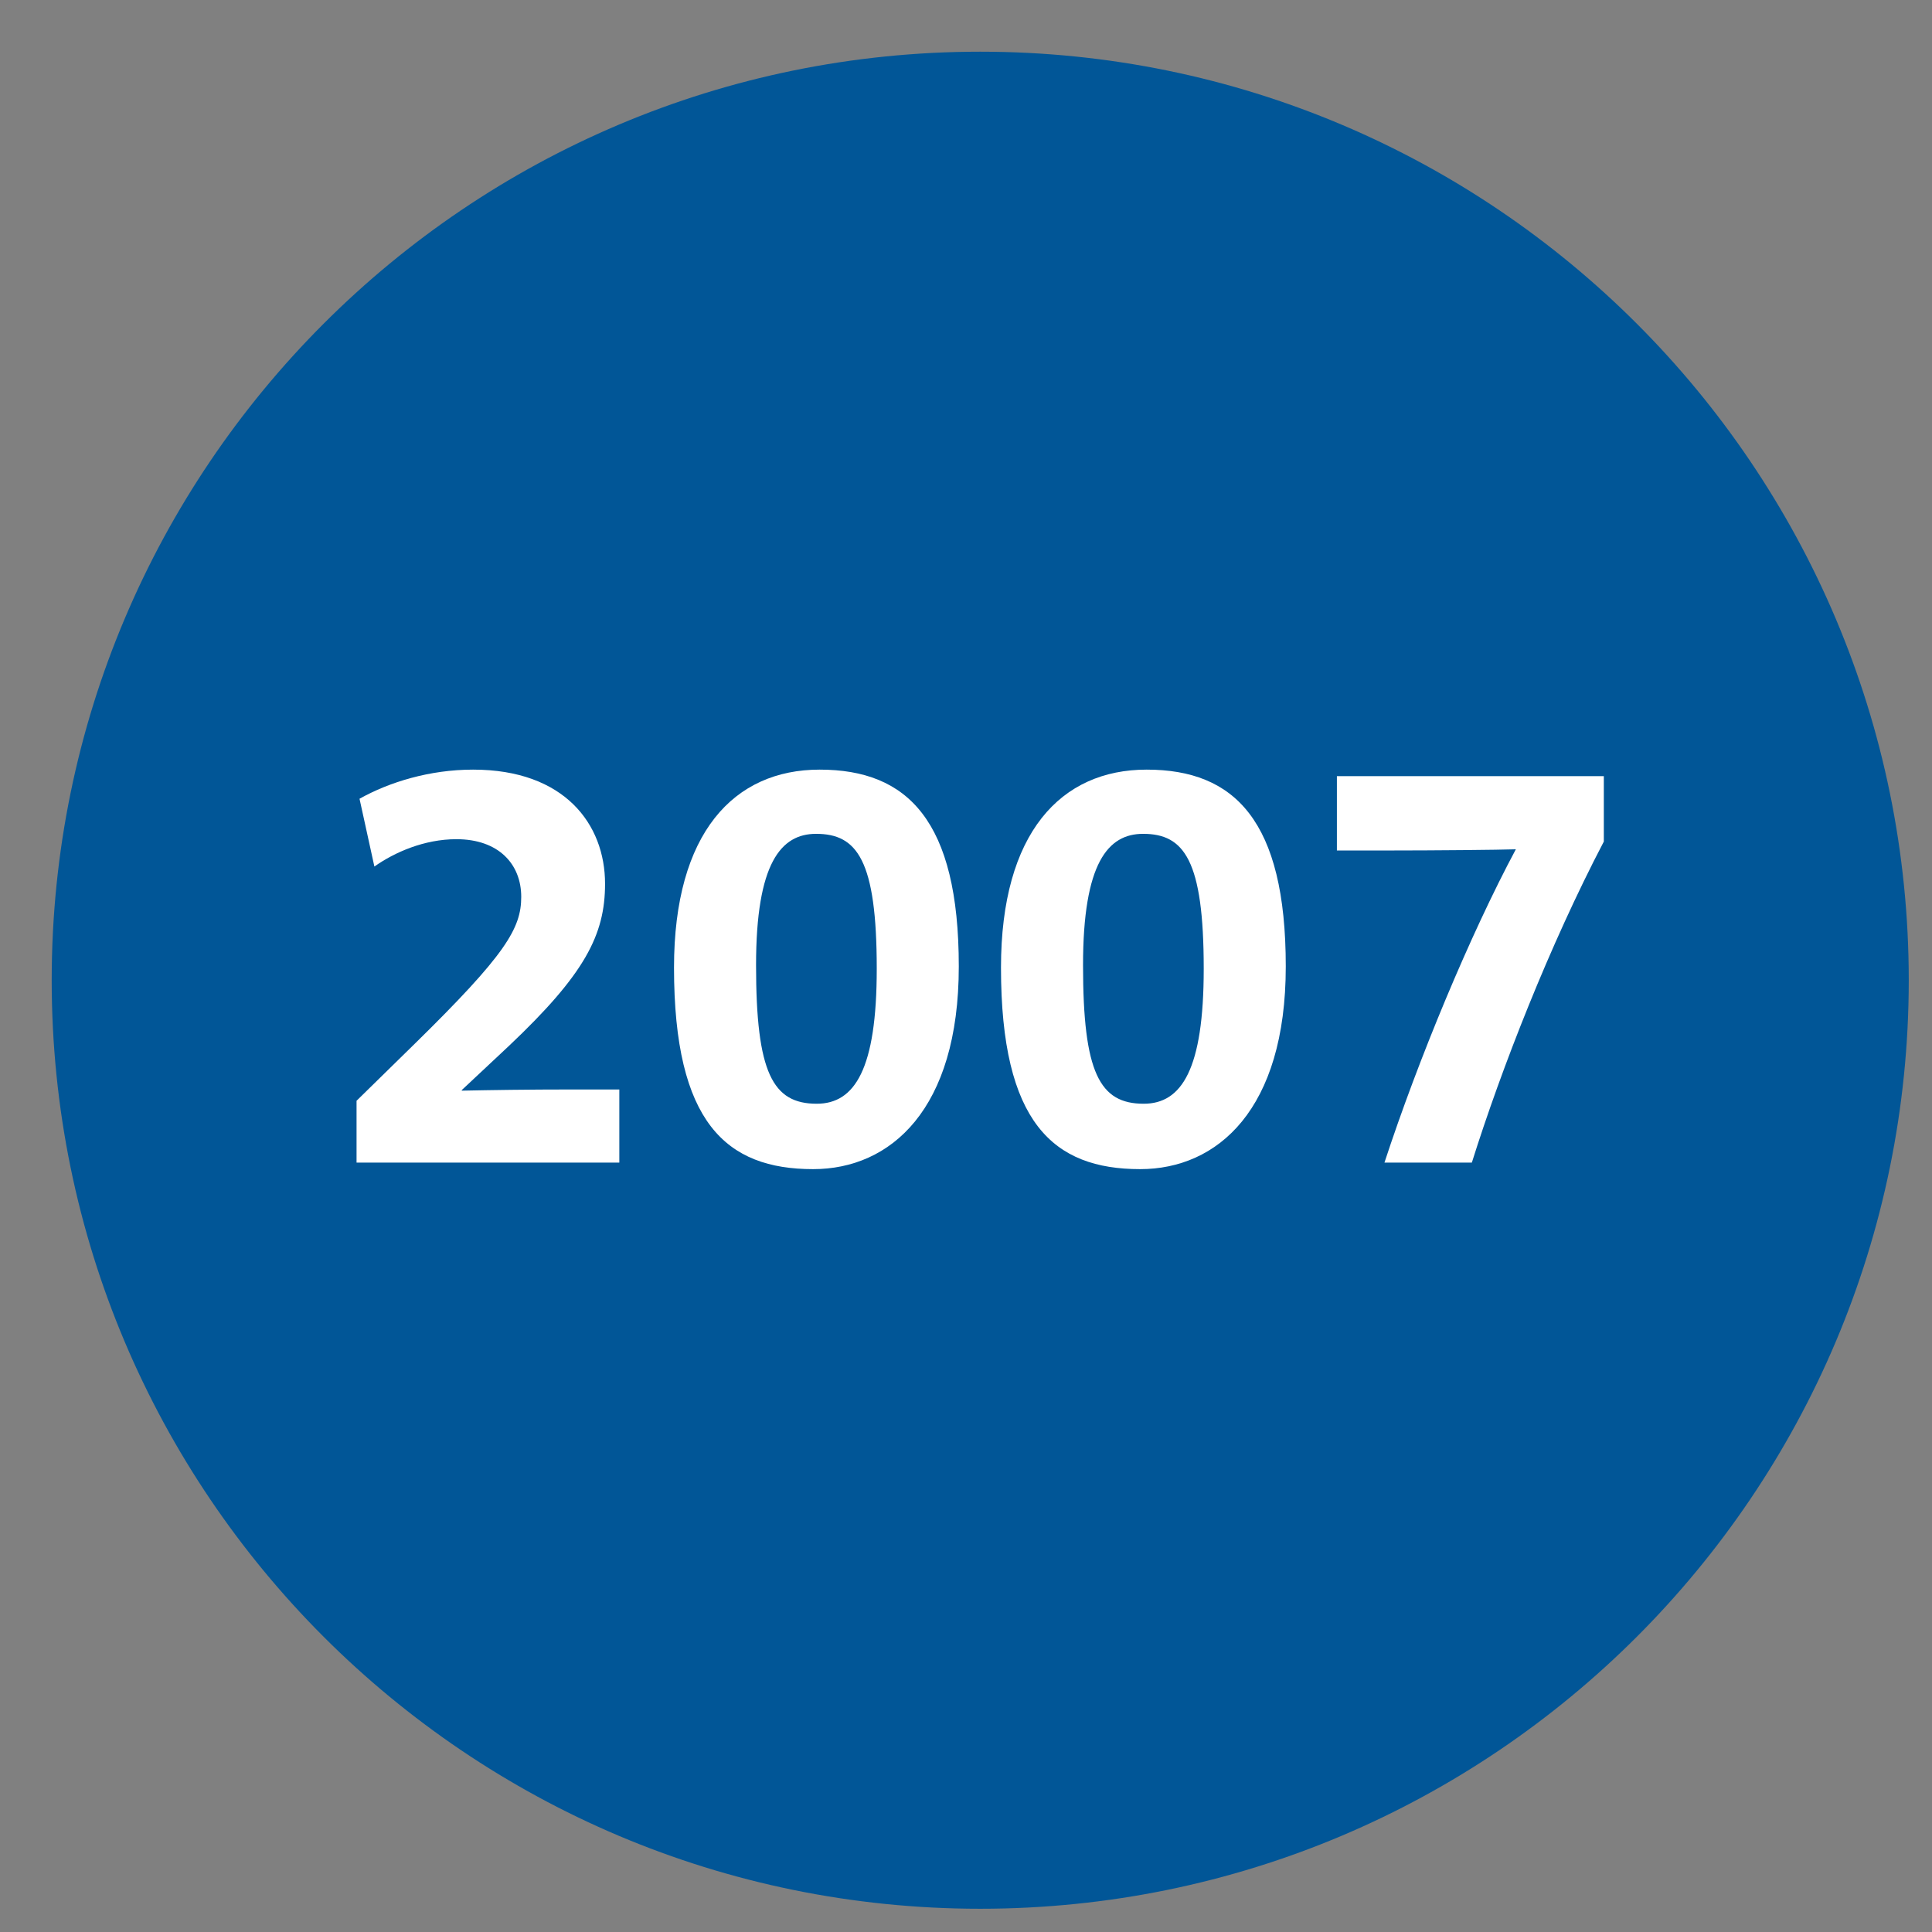
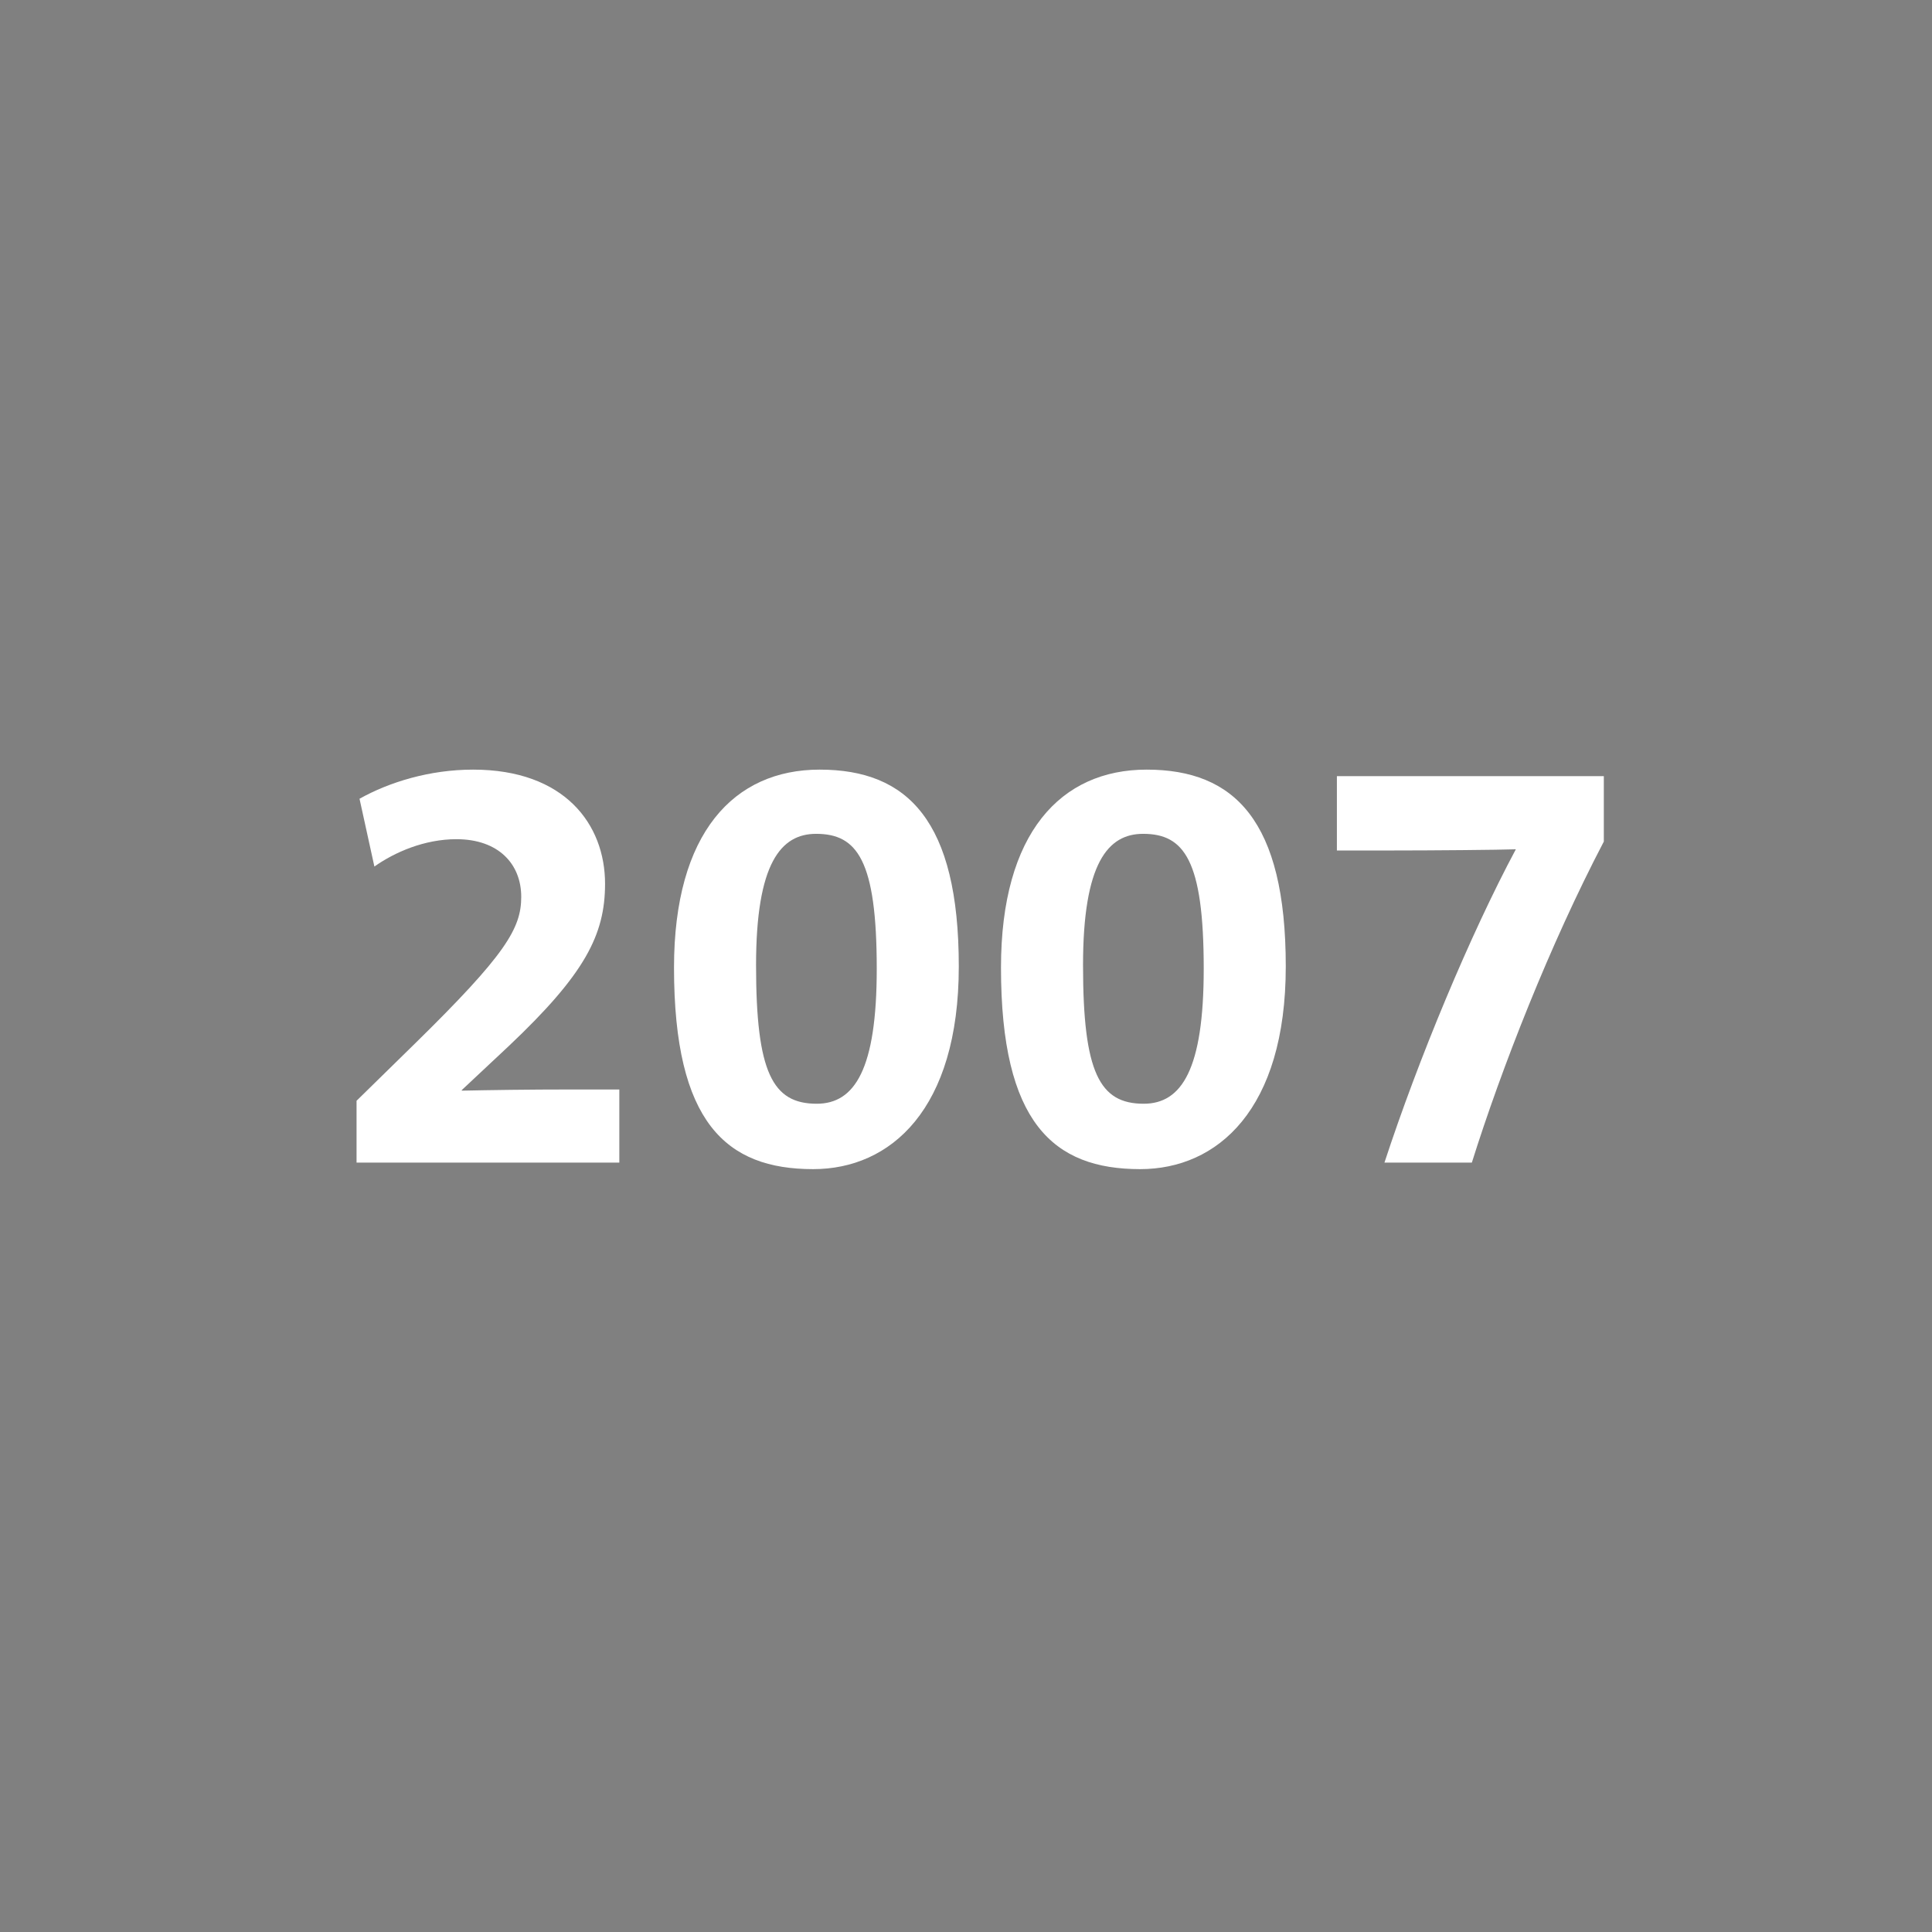
<svg xmlns="http://www.w3.org/2000/svg" width="1200" zoomAndPan="magnify" viewBox="0 0 900 900" height="1200" preserveAspectRatio="xMidYMid meet" version="1.0">
  <rect x="0" y="0" width="900" height="900" fill="#808080" stroke="none" />
  <defs>
    <g />
    <clipPath id="2f6791b1ca">
      <path d="M 24.082 24.082 L 889.172 24.082 L 889.172 889.172 L 24.082 889.172 Z M 24.082 24.082 " clip-rule="nonzero" />
    </clipPath>
    <clipPath id="0b56075a44">
-       <path d="M 456.629 24.082 C 217.742 24.082 24.082 217.742 24.082 456.629 C 24.082 695.516 217.742 889.172 456.629 889.172 C 695.516 889.172 889.172 695.516 889.172 456.629 C 889.172 217.742 695.516 24.082 456.629 24.082 Z M 456.629 24.082 " clip-rule="nonzero" />
-     </clipPath>
+       </clipPath>
  </defs>
  <g clip-path="url(#2f6791b1ca)">
    <g clip-path="url(#0b56075a44)">
      <path fill="#015697" d="M 24.082 24.082 L 889.172 24.082 L 889.172 889.172 L 24.082 889.172 Z M 24.082 24.082 " fill-opacity="1" fill-rule="nonzero" />
    </g>
  </g>
  <g fill="#ffffff" fill-opacity="1">
    <g transform="translate(151.97, 541.583)">
      <g>
        <path d="M 136.535 0 L 136.535 -34.062 L 114.379 -34.062 C 94.16 -34.062 76.16 -33.789 63.145 -33.512 L 63.145 -33.789 L 85.023 -54.281 C 120.473 -87.793 129.887 -106.07 129.887 -129.887 C 129.887 -157.582 111.055 -183.062 68.406 -183.062 C 48.188 -183.062 29.355 -177.246 15.508 -169.492 L 22.434 -137.918 C 31.848 -144.566 45.695 -150.656 60.652 -150.656 C 80.312 -150.656 90.84 -139.027 90.84 -123.793 C 90.84 -109.117 83.637 -96.93 41.266 -55.391 L 14.125 -28.801 L 14.125 0 Z M 136.535 0 " />
      </g>
    </g>
  </g>
  <g fill="#ffffff" fill-opacity="1">
    <g transform="translate(304.29, 541.583)">
      <g>
        <path d="M 142.352 -91.391 C 142.352 -159.242 118.531 -183.062 77.543 -183.062 C 37.664 -183.062 9.691 -153.703 9.691 -90.84 C 9.691 -18.555 34.062 3.047 74.5 3.047 C 110.5 3.047 142.352 -24.648 142.352 -91.391 Z M 104.133 -90.285 C 104.133 -43.48 93.883 -27.418 76.16 -27.418 C 55.664 -27.418 47.91 -41.82 47.91 -91.945 C 47.91 -139.582 59.543 -153.152 75.883 -153.152 C 94.992 -153.152 104.133 -140.965 104.133 -90.285 Z M 104.133 -90.285 " />
      </g>
    </g>
  </g>
  <g fill="#ffffff" fill-opacity="1">
    <g transform="translate(456.609, 541.583)">
      <g>
        <path d="M 142.352 -91.391 C 142.352 -159.242 118.531 -183.062 77.543 -183.062 C 37.664 -183.062 9.691 -153.703 9.691 -90.84 C 9.691 -18.555 34.062 3.047 74.5 3.047 C 110.5 3.047 142.352 -24.648 142.352 -91.391 Z M 104.133 -90.285 C 104.133 -43.48 93.883 -27.418 76.16 -27.418 C 55.664 -27.418 47.91 -41.82 47.91 -91.945 C 47.91 -139.582 59.543 -153.152 75.883 -153.152 C 94.992 -153.152 104.133 -140.965 104.133 -90.285 Z M 104.133 -90.285 " />
      </g>
    </g>
  </g>
  <g fill="#ffffff" fill-opacity="1">
    <g transform="translate(608.929, 541.583)">
      <g>
        <path d="M 138.195 -149.551 L 138.195 -180.016 L 13.848 -180.016 L 13.848 -145.395 L 37.664 -145.395 C 59.266 -145.395 89.176 -145.672 97.207 -145.949 C 75.883 -106.07 51.789 -48.188 36.004 0 L 76.715 0 C 90.562 -44.035 112.992 -101.363 138.195 -149.551 Z M 138.195 -149.551 " />
      </g>
    </g>
  </g>
</svg>